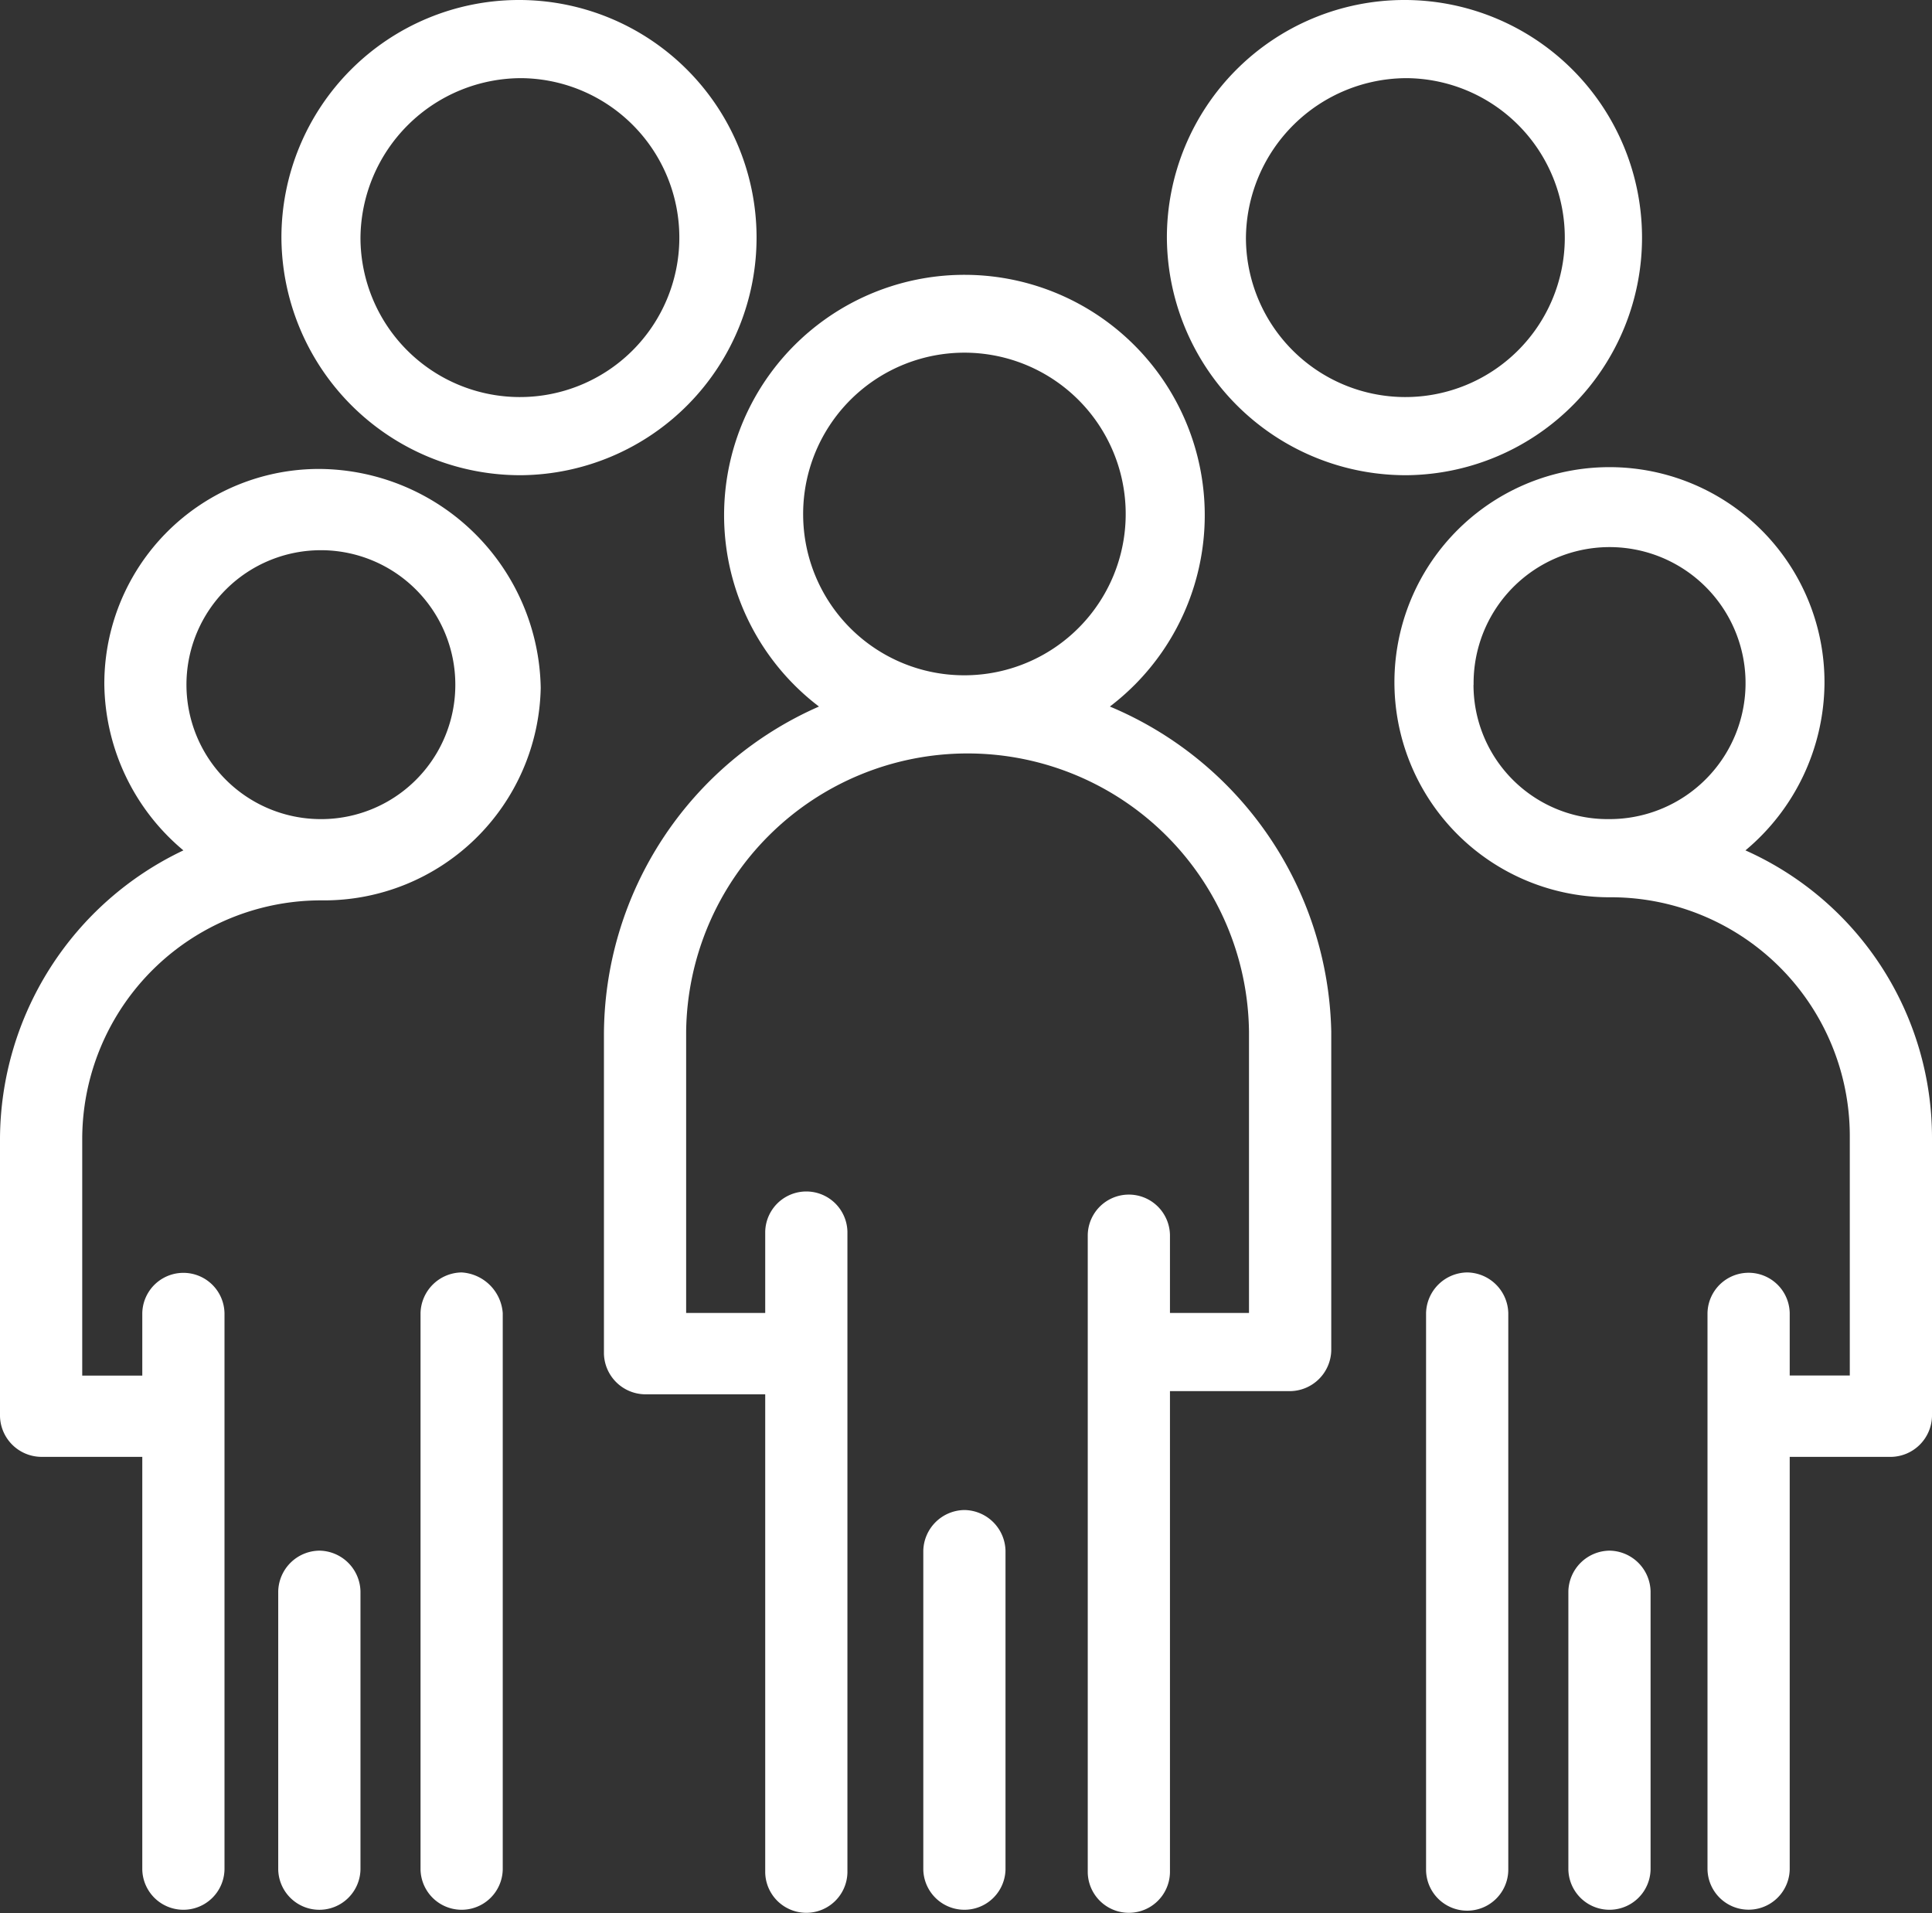
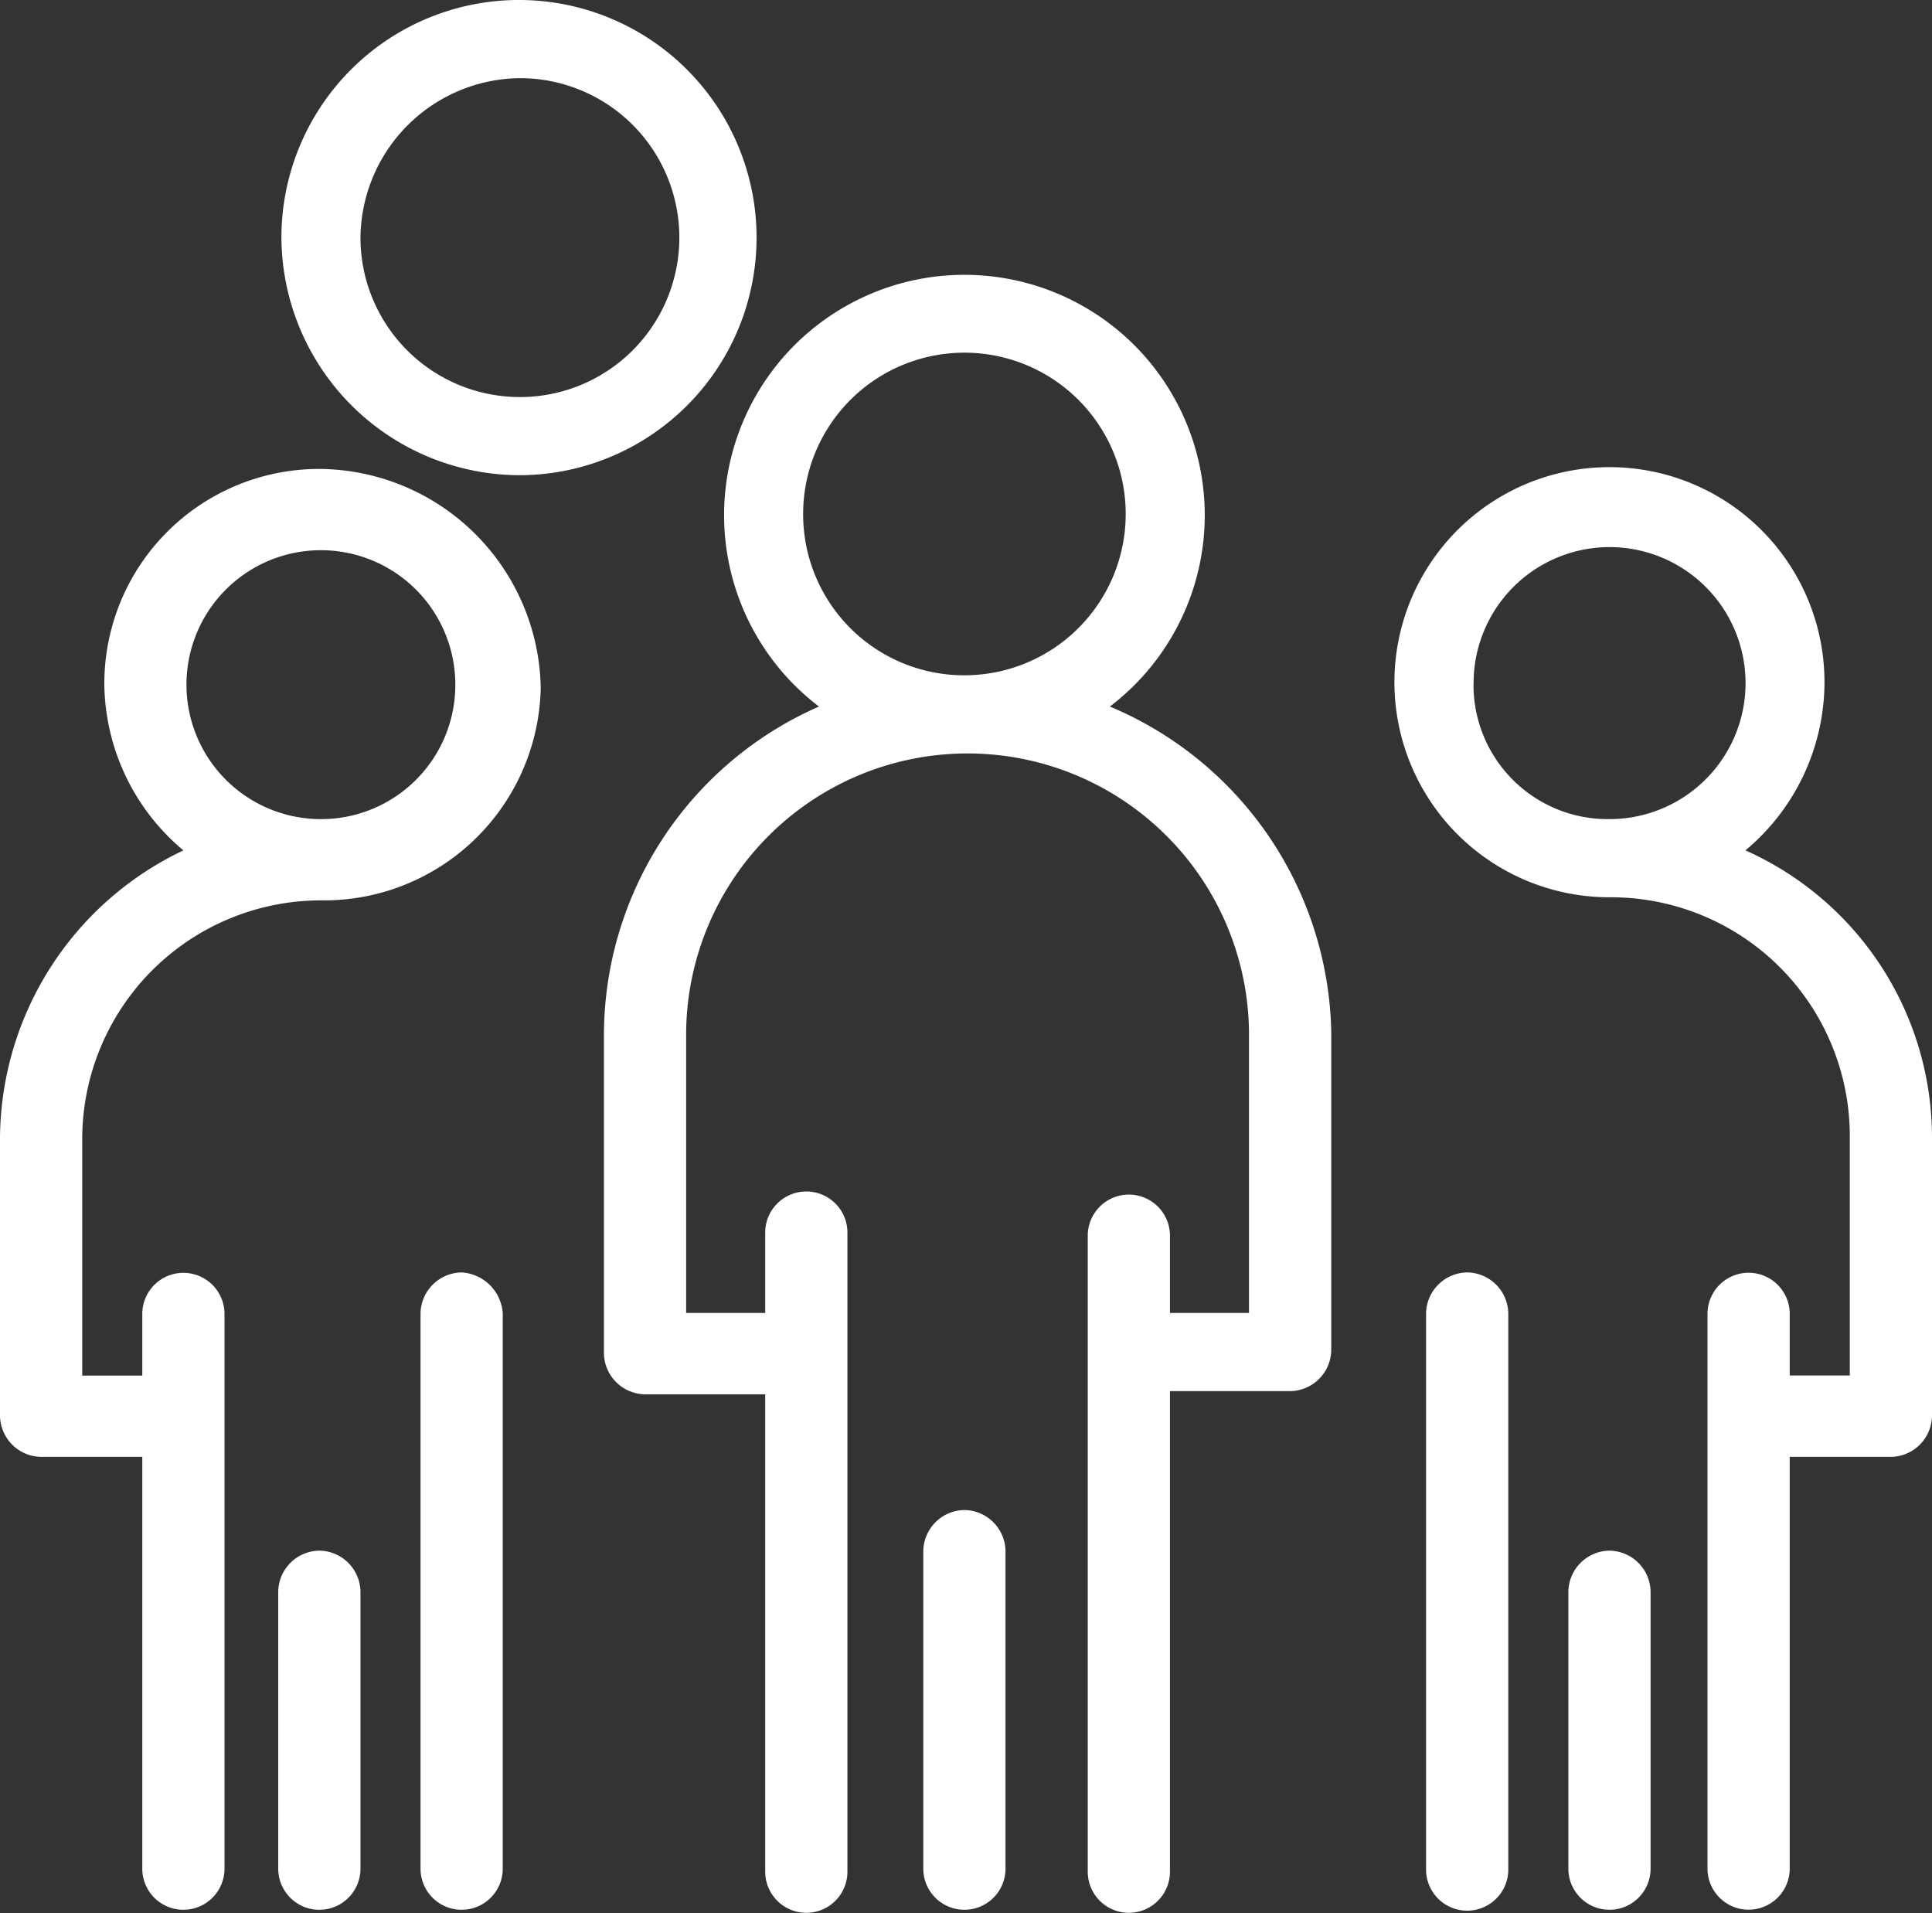
<svg xmlns="http://www.w3.org/2000/svg" width="97.368" height="96.411" viewBox="0 0 97.368 96.411">
  <rect x="0" y="0" width="97.368" height="96.411" fill="#333333" stroke="none" />
  <g id="ทีมงานคุณภาพ" transform="translate(-399.18 -2406.589)">
    <g id="Group_97" data-name="Group 97">
      <g id="Group_96" data-name="Group 96">
        <g id="_1923_Group_Leader_Leadership_People_Person" data-name="1923, Group, Leader, Leadership, People, Person">
          <g id="Group_95" data-name="Group 95">
            <path id="Path_55" data-name="Path 55" d="M455.115,2442.191a12.112,12.112,0,1,0-14.661,0,18.1,18.1,0,0,0-10.837,16.541V2474.8a2.1,2.1,0,0,0,2.071,2.047h6.057v24.1a2.072,2.072,0,0,0,4.143,0v-32.294a2.072,2.072,0,0,0-4.143,0v4.095H433.76v-14.178a14.184,14.184,0,0,1,28.366,0v14.178h-3.983v-3.938a2.072,2.072,0,0,0-4.143,0v32.137a2.072,2.072,0,0,0,4.143,0v-24.26H464.2a2.1,2.1,0,0,0,2.072-2.048v-16.069A18.174,18.174,0,0,0,455.115,2442.191Zm-15.458-9.609a8.128,8.128,0,1,1,8.127,8.034A8.113,8.113,0,0,1,439.657,2432.582Z" fill="#fff" />
            <path id="Path_56" data-name="Path 56" d="M447.784,2482.678a2.1,2.1,0,0,0-2.072,2.047v16.069a2.072,2.072,0,0,0,4.143,0v-16.069A2.1,2.1,0,0,0,447.784,2482.678Z" fill="#fff" />
            <path id="Path_57" data-name="Path 57" d="M425.474,2430.534a11.973,11.973,0,1,0-12.111-11.973A12.037,12.037,0,0,0,425.474,2430.534Zm0-20.007a8.035,8.035,0,1,1-8.127,8.034A8.114,8.114,0,0,1,425.474,2410.527Z" fill="#fff" />
-             <path id="Path_58" data-name="Path 58" d="M470.1,2430.534a11.973,11.973,0,1,0-12.112-11.973A12.036,12.036,0,0,0,470.1,2430.534Zm0-20.007a8.035,8.035,0,1,1-8.128,8.034A8.115,8.115,0,0,1,470.1,2410.527Z" fill="#fff" />
            <path id="Path_59" data-name="Path 59" d="M422.445,2470.706a2.1,2.1,0,0,0-2.071,2.047v28.041a2.072,2.072,0,0,0,4.143,0v-28.041A2.212,2.212,0,0,0,422.445,2470.706Z" fill="#fff" />
            <path id="Path_60" data-name="Path 60" d="M415.275,2484.725a2.1,2.1,0,0,0-2.073,2.049v14.02a2.073,2.073,0,0,0,4.145,0v-14.02A2.1,2.1,0,0,0,415.275,2484.725Z" fill="#fff" />
            <path id="Path_61" data-name="Path 61" d="M415.275,2430.219a10.82,10.82,0,0,0-10.837,10.871,11.071,11.071,0,0,0,3.985,8.349,16.154,16.154,0,0,0-9.243,14.493v14.02a2.1,2.1,0,0,0,2.071,2.047h5.1v20.795a2.072,2.072,0,0,0,4.143,0v-28.041a2.072,2.072,0,0,0-4.143,0v3.151h-3.027v-11.972a12.038,12.038,0,0,1,12.112-11.974,10.923,10.923,0,0,0,10.995-10.712A11.229,11.229,0,0,0,415.275,2430.219Zm0,17.644a6.775,6.775,0,1,1,6.852-6.773A6.763,6.763,0,0,1,415.275,2447.863Z" fill="#fff" />
            <path id="Path_62" data-name="Path 62" d="M487.146,2449.439a11.072,11.072,0,0,0,3.983-8.349,10.837,10.837,0,1,0-10.836,10.712,12.037,12.037,0,0,1,12.112,11.971V2475.9h-3.028v-3.151a2.072,2.072,0,0,0-4.143,0v28.041a2.072,2.072,0,0,0,4.143,0V2480h5.1a2.1,2.1,0,0,0,2.071-2.047v-14.02A15.857,15.857,0,0,0,487.146,2449.439Zm-13.7-8.349a6.853,6.853,0,1,1,6.852,6.773A6.764,6.764,0,0,1,473.441,2441.09Z" fill="#fff" />
-             <path id="Path_63" data-name="Path 63" d="M473.122,2470.706a2.1,2.1,0,0,0-2.072,2.047v28.041a2.072,2.072,0,0,0,4.144,0v-28.041A2.1,2.1,0,0,0,473.122,2470.706Z" fill="#fff" />
+             <path id="Path_63" data-name="Path 63" d="M473.122,2470.706a2.1,2.1,0,0,0-2.072,2.047v28.041a2.072,2.072,0,0,0,4.144,0v-28.041A2.1,2.1,0,0,0,473.122,2470.706" fill="#fff" />
            <path id="Path_64" data-name="Path 64" d="M480.293,2484.725a2.1,2.1,0,0,0-2.071,2.049v14.02a2.072,2.072,0,0,0,4.143,0v-14.02A2.1,2.1,0,0,0,480.293,2484.725Z" fill="#fff" />
          </g>
        </g>
      </g>
    </g>
  </g>
</svg>